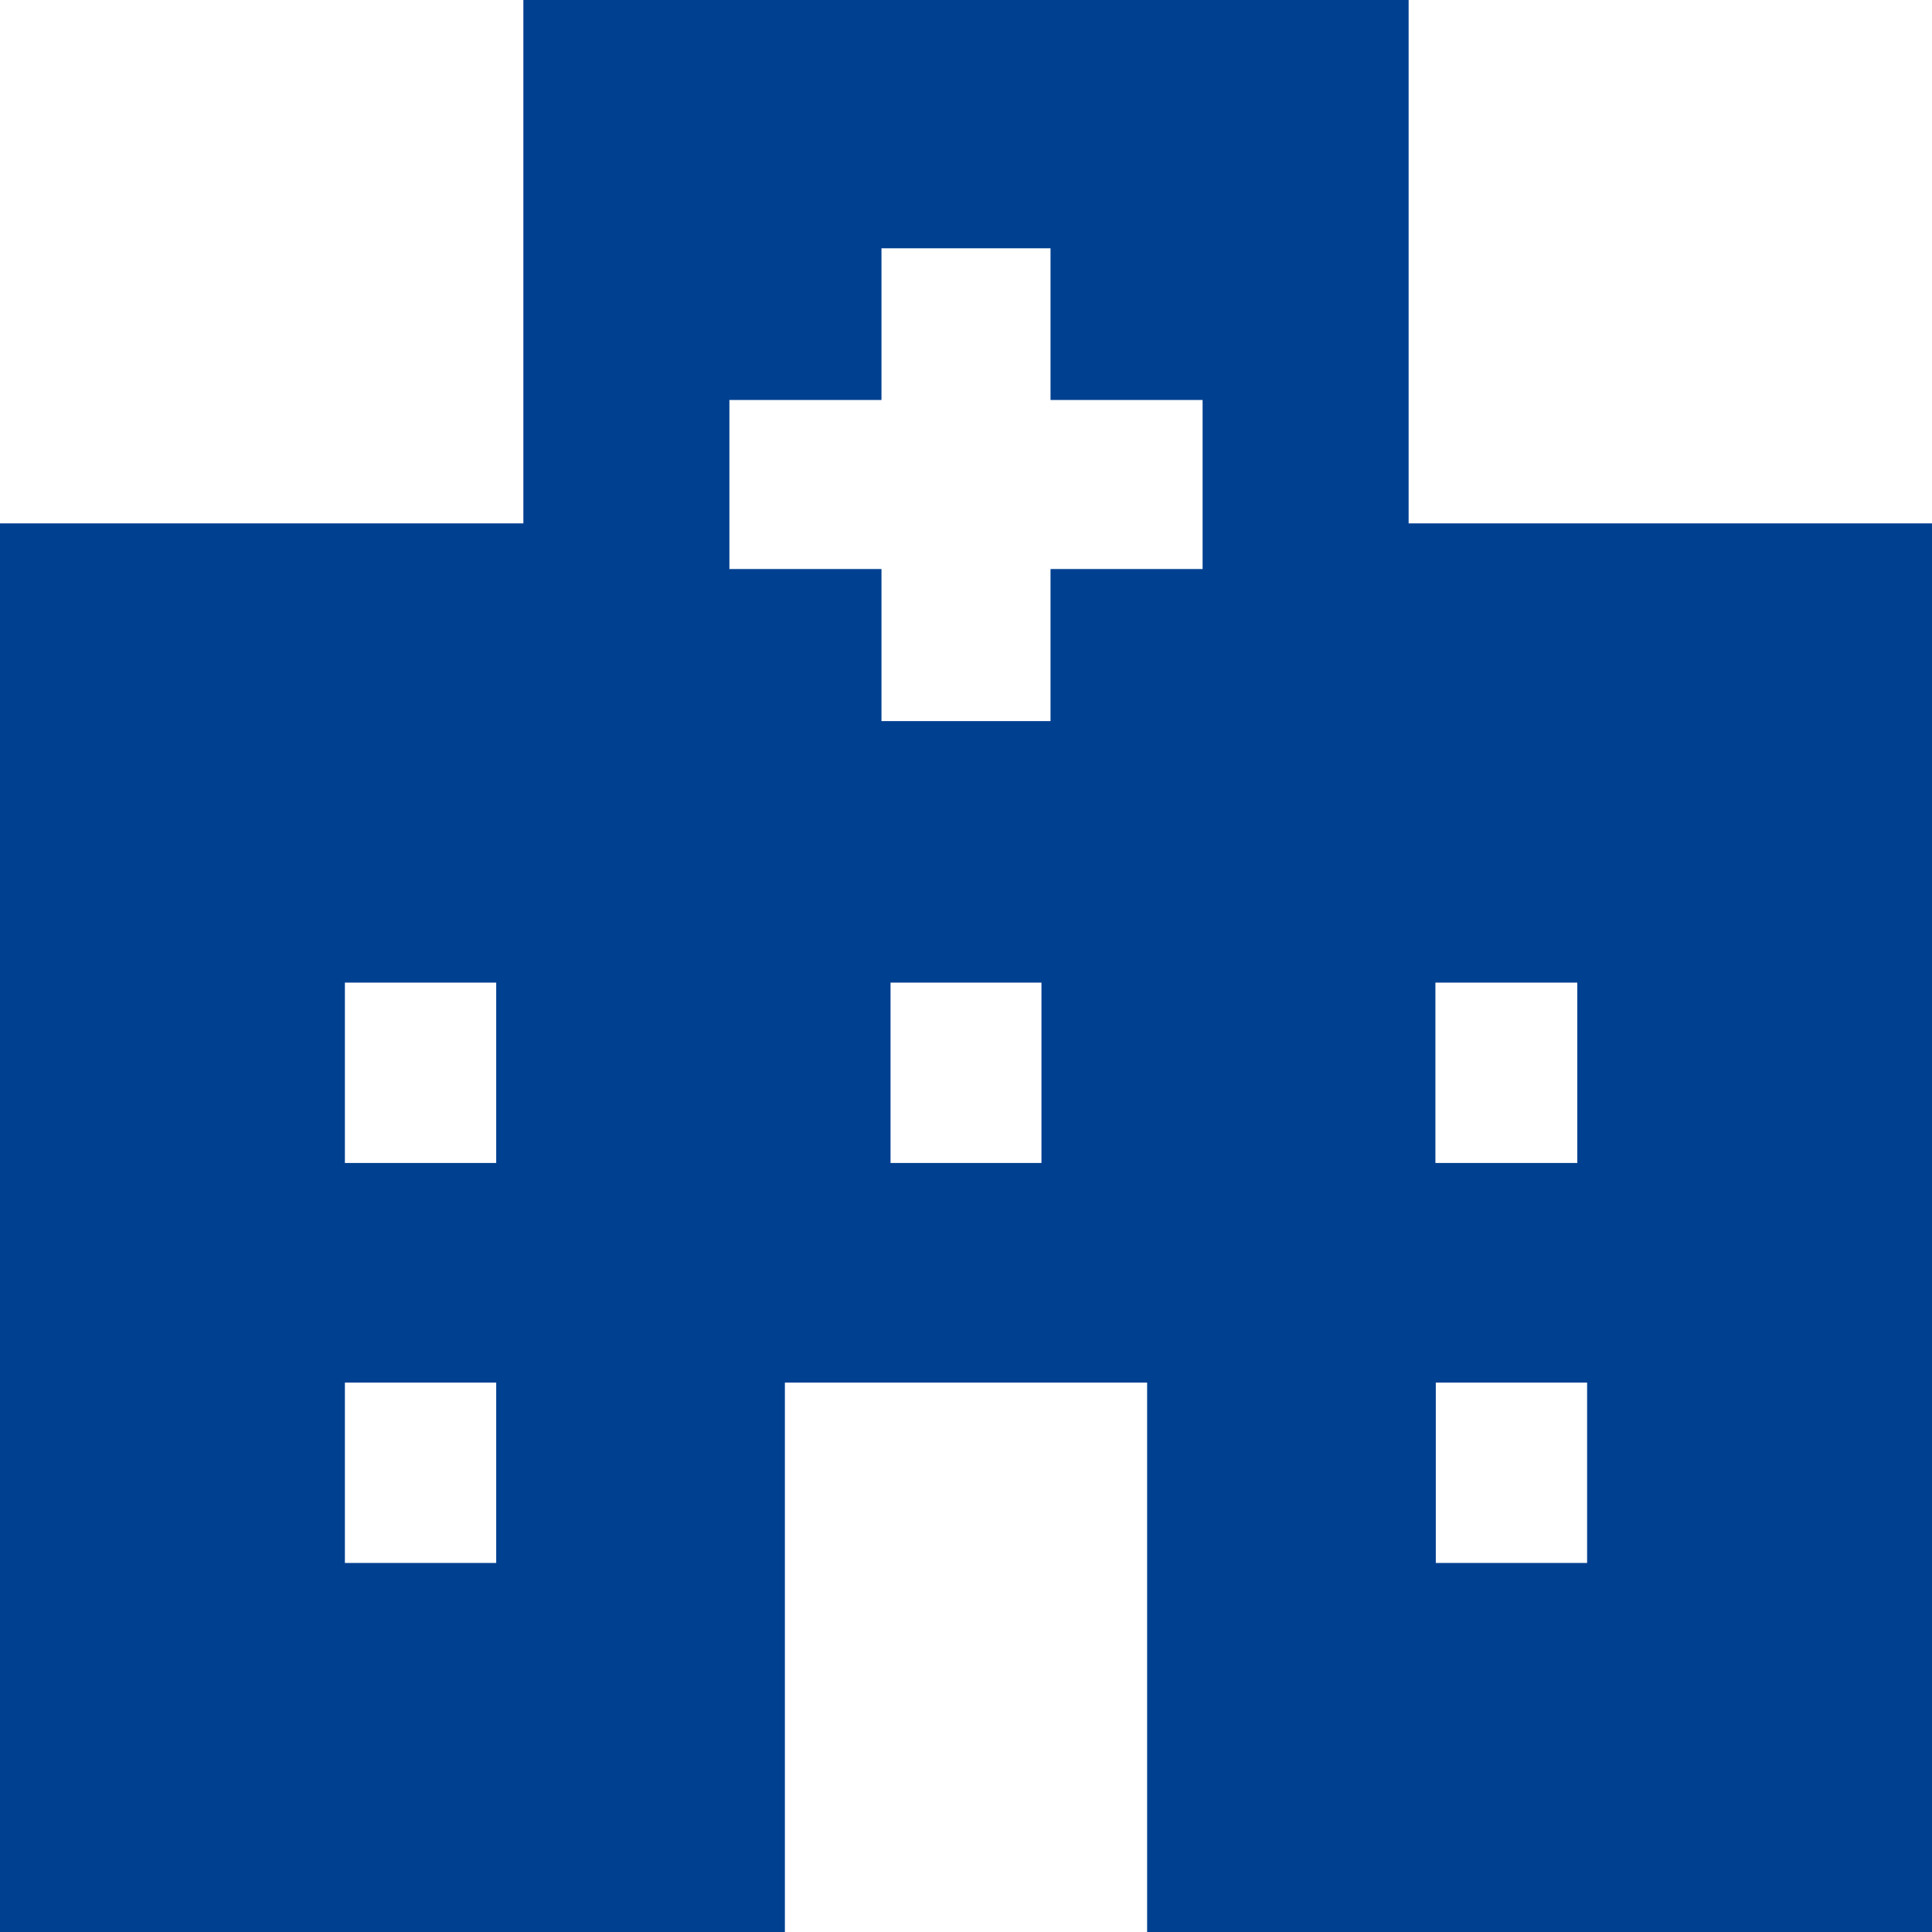
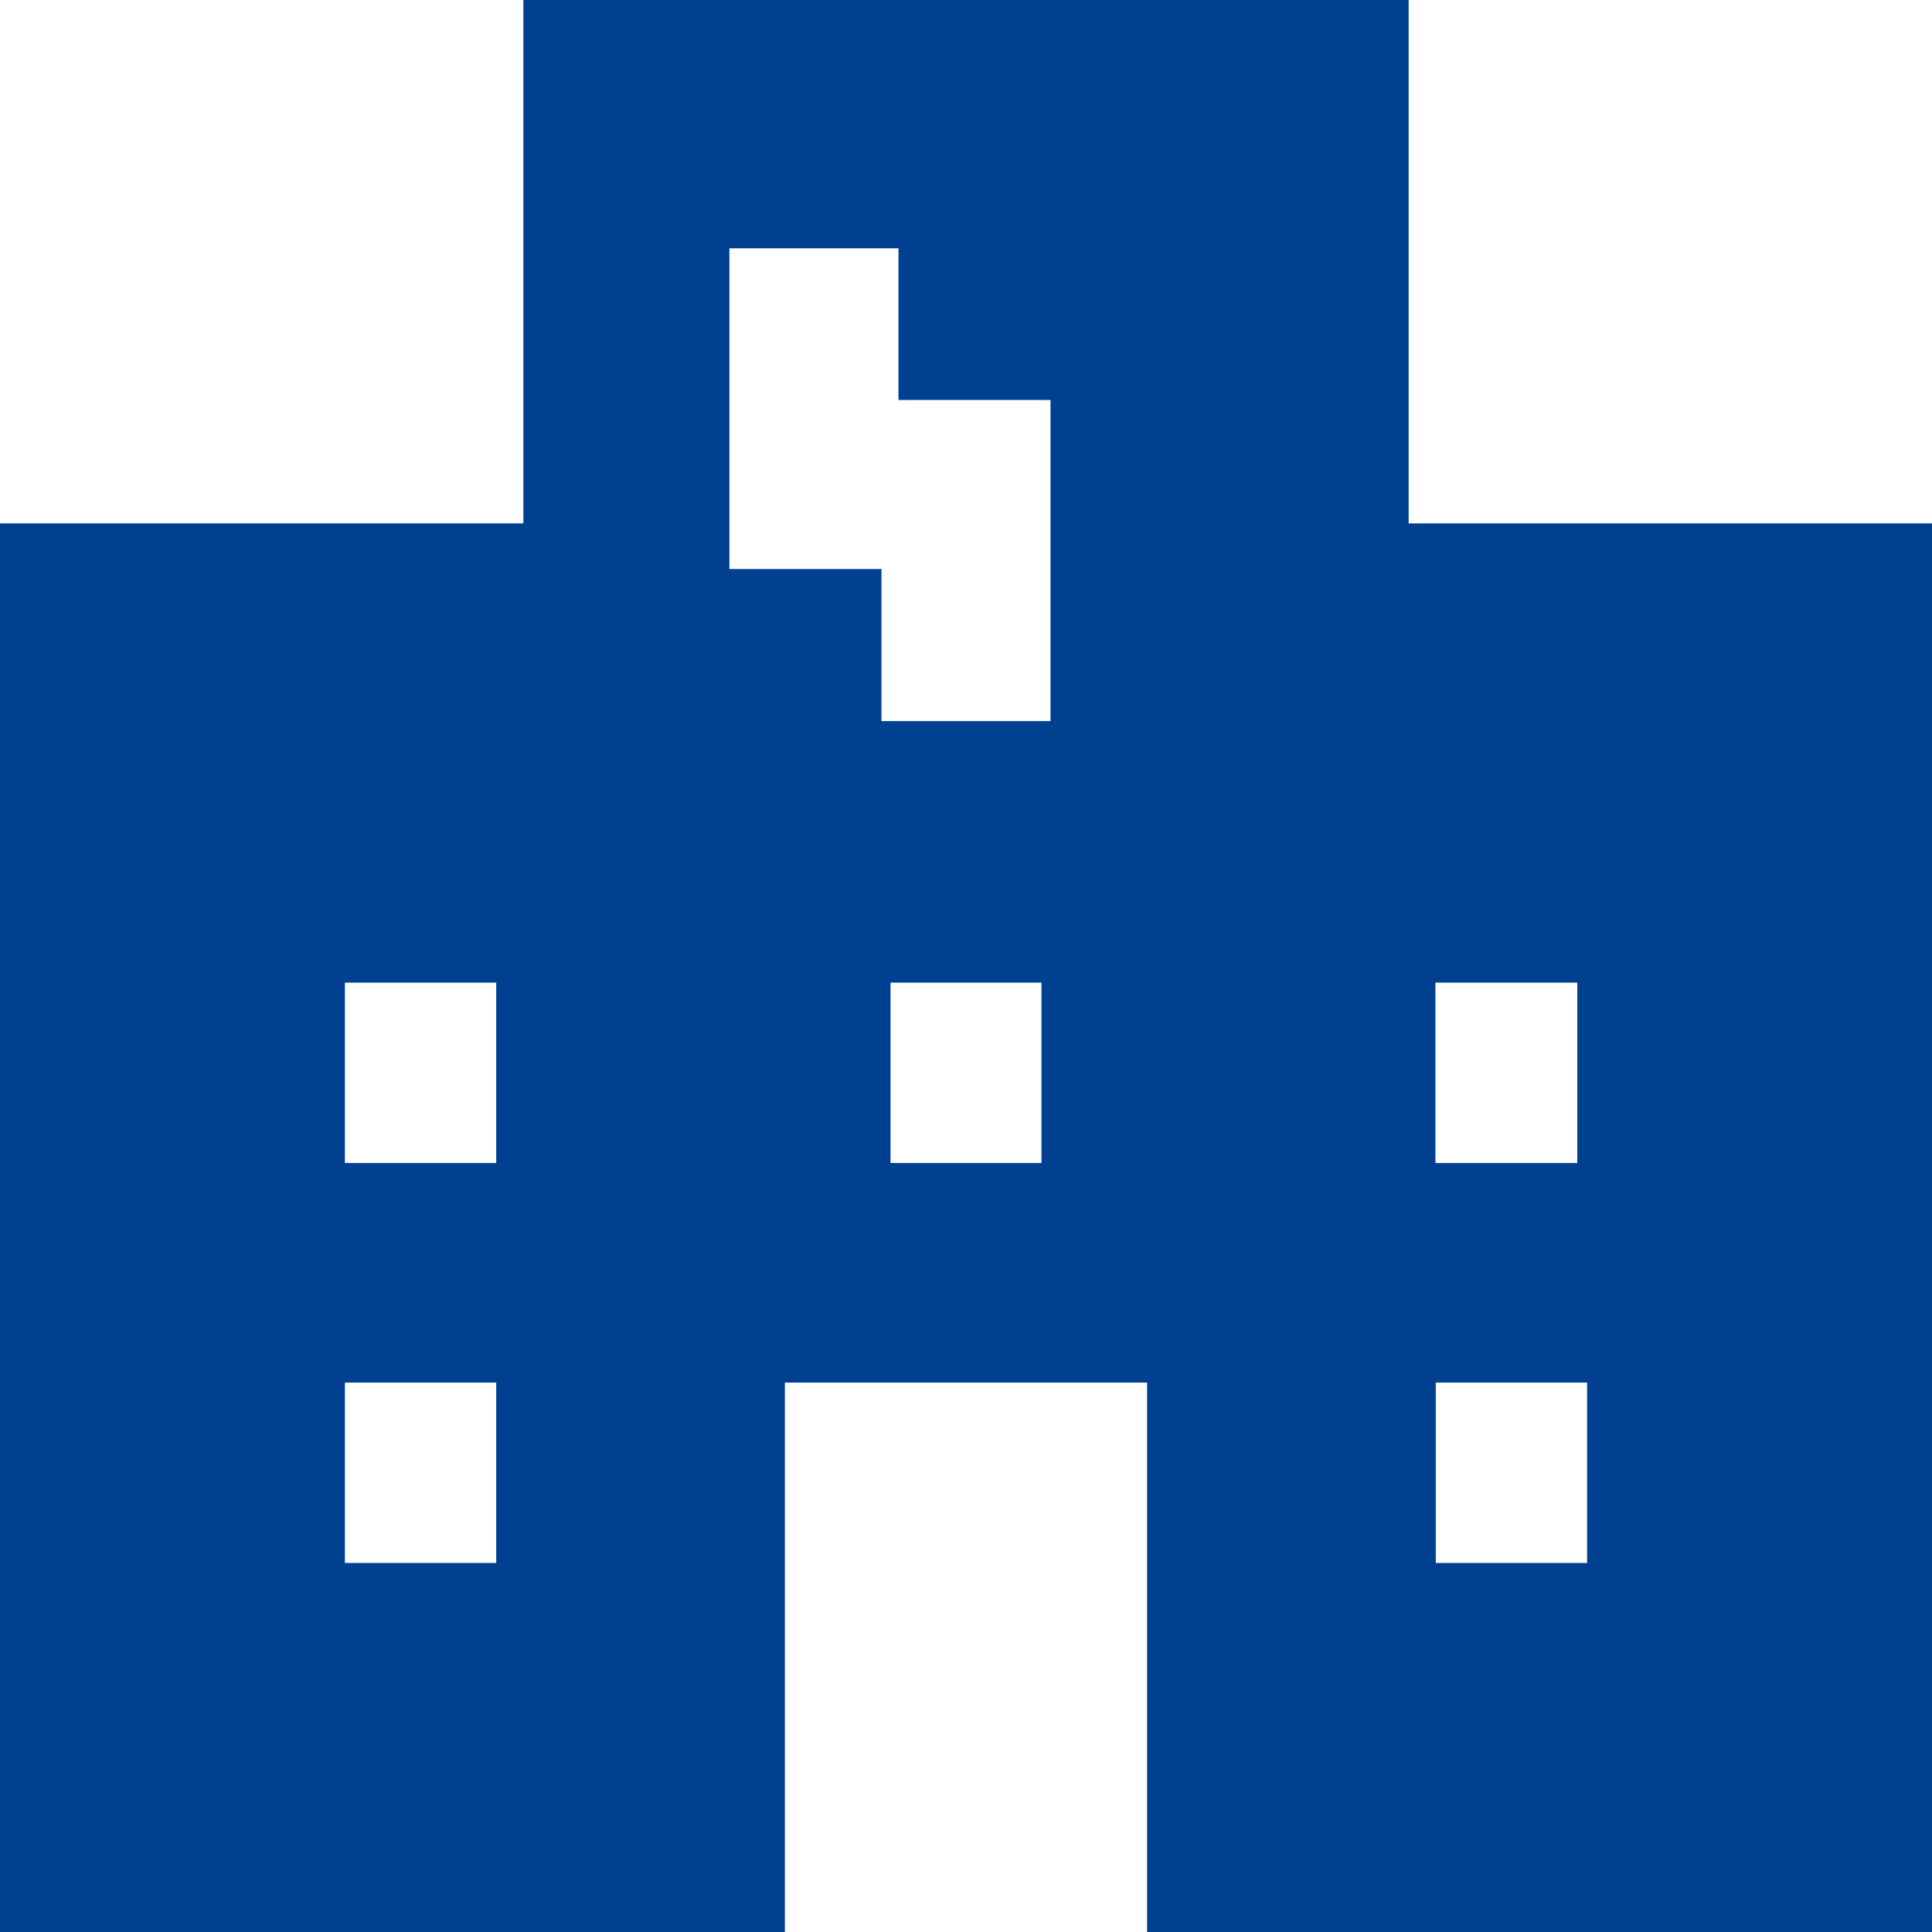
<svg xmlns="http://www.w3.org/2000/svg" version="1.1" id="_x32_" x="0px" y="0px" viewBox="0 0 512 512" style="enable-background:new 0 0 512 512;" xml:space="preserve">
  <style type="text/css">
	.st0{fill:#004091;}
</style>
  <g>
-     <path class="st0" d="M373.3,138.7V0H138.7v138.7H0V512h208V366.4h96V512h208V138.7H373.3z M131.5,414.2H91.4v-47.8h40.1V414.2z    M131.5,308.2H91.4v-47.8h40.1V308.2z M276,308.2H236v-47.8H276V308.2z M318.7,150.8h-40.3v40.3h-44.8v-40.3h-40.3V106h40.3V65.8   h44.8V106h40.3V150.8z M380.5,260.4H418v47.8h-37.6V260.4z M420.6,414.2h-40.1v-47.8h40.1V414.2z" />
+     <path class="st0" d="M373.3,138.7V0H138.7v138.7H0V512h208V366.4h96V512h208V138.7H373.3z M131.5,414.2H91.4v-47.8h40.1V414.2z    M131.5,308.2H91.4v-47.8h40.1V308.2z M276,308.2H236v-47.8H276V308.2z M318.7,150.8h-40.3v40.3h-44.8v-40.3h-40.3V106V65.8   h44.8V106h40.3V150.8z M380.5,260.4H418v47.8h-37.6V260.4z M420.6,414.2h-40.1v-47.8h40.1V414.2z" />
  </g>
</svg>